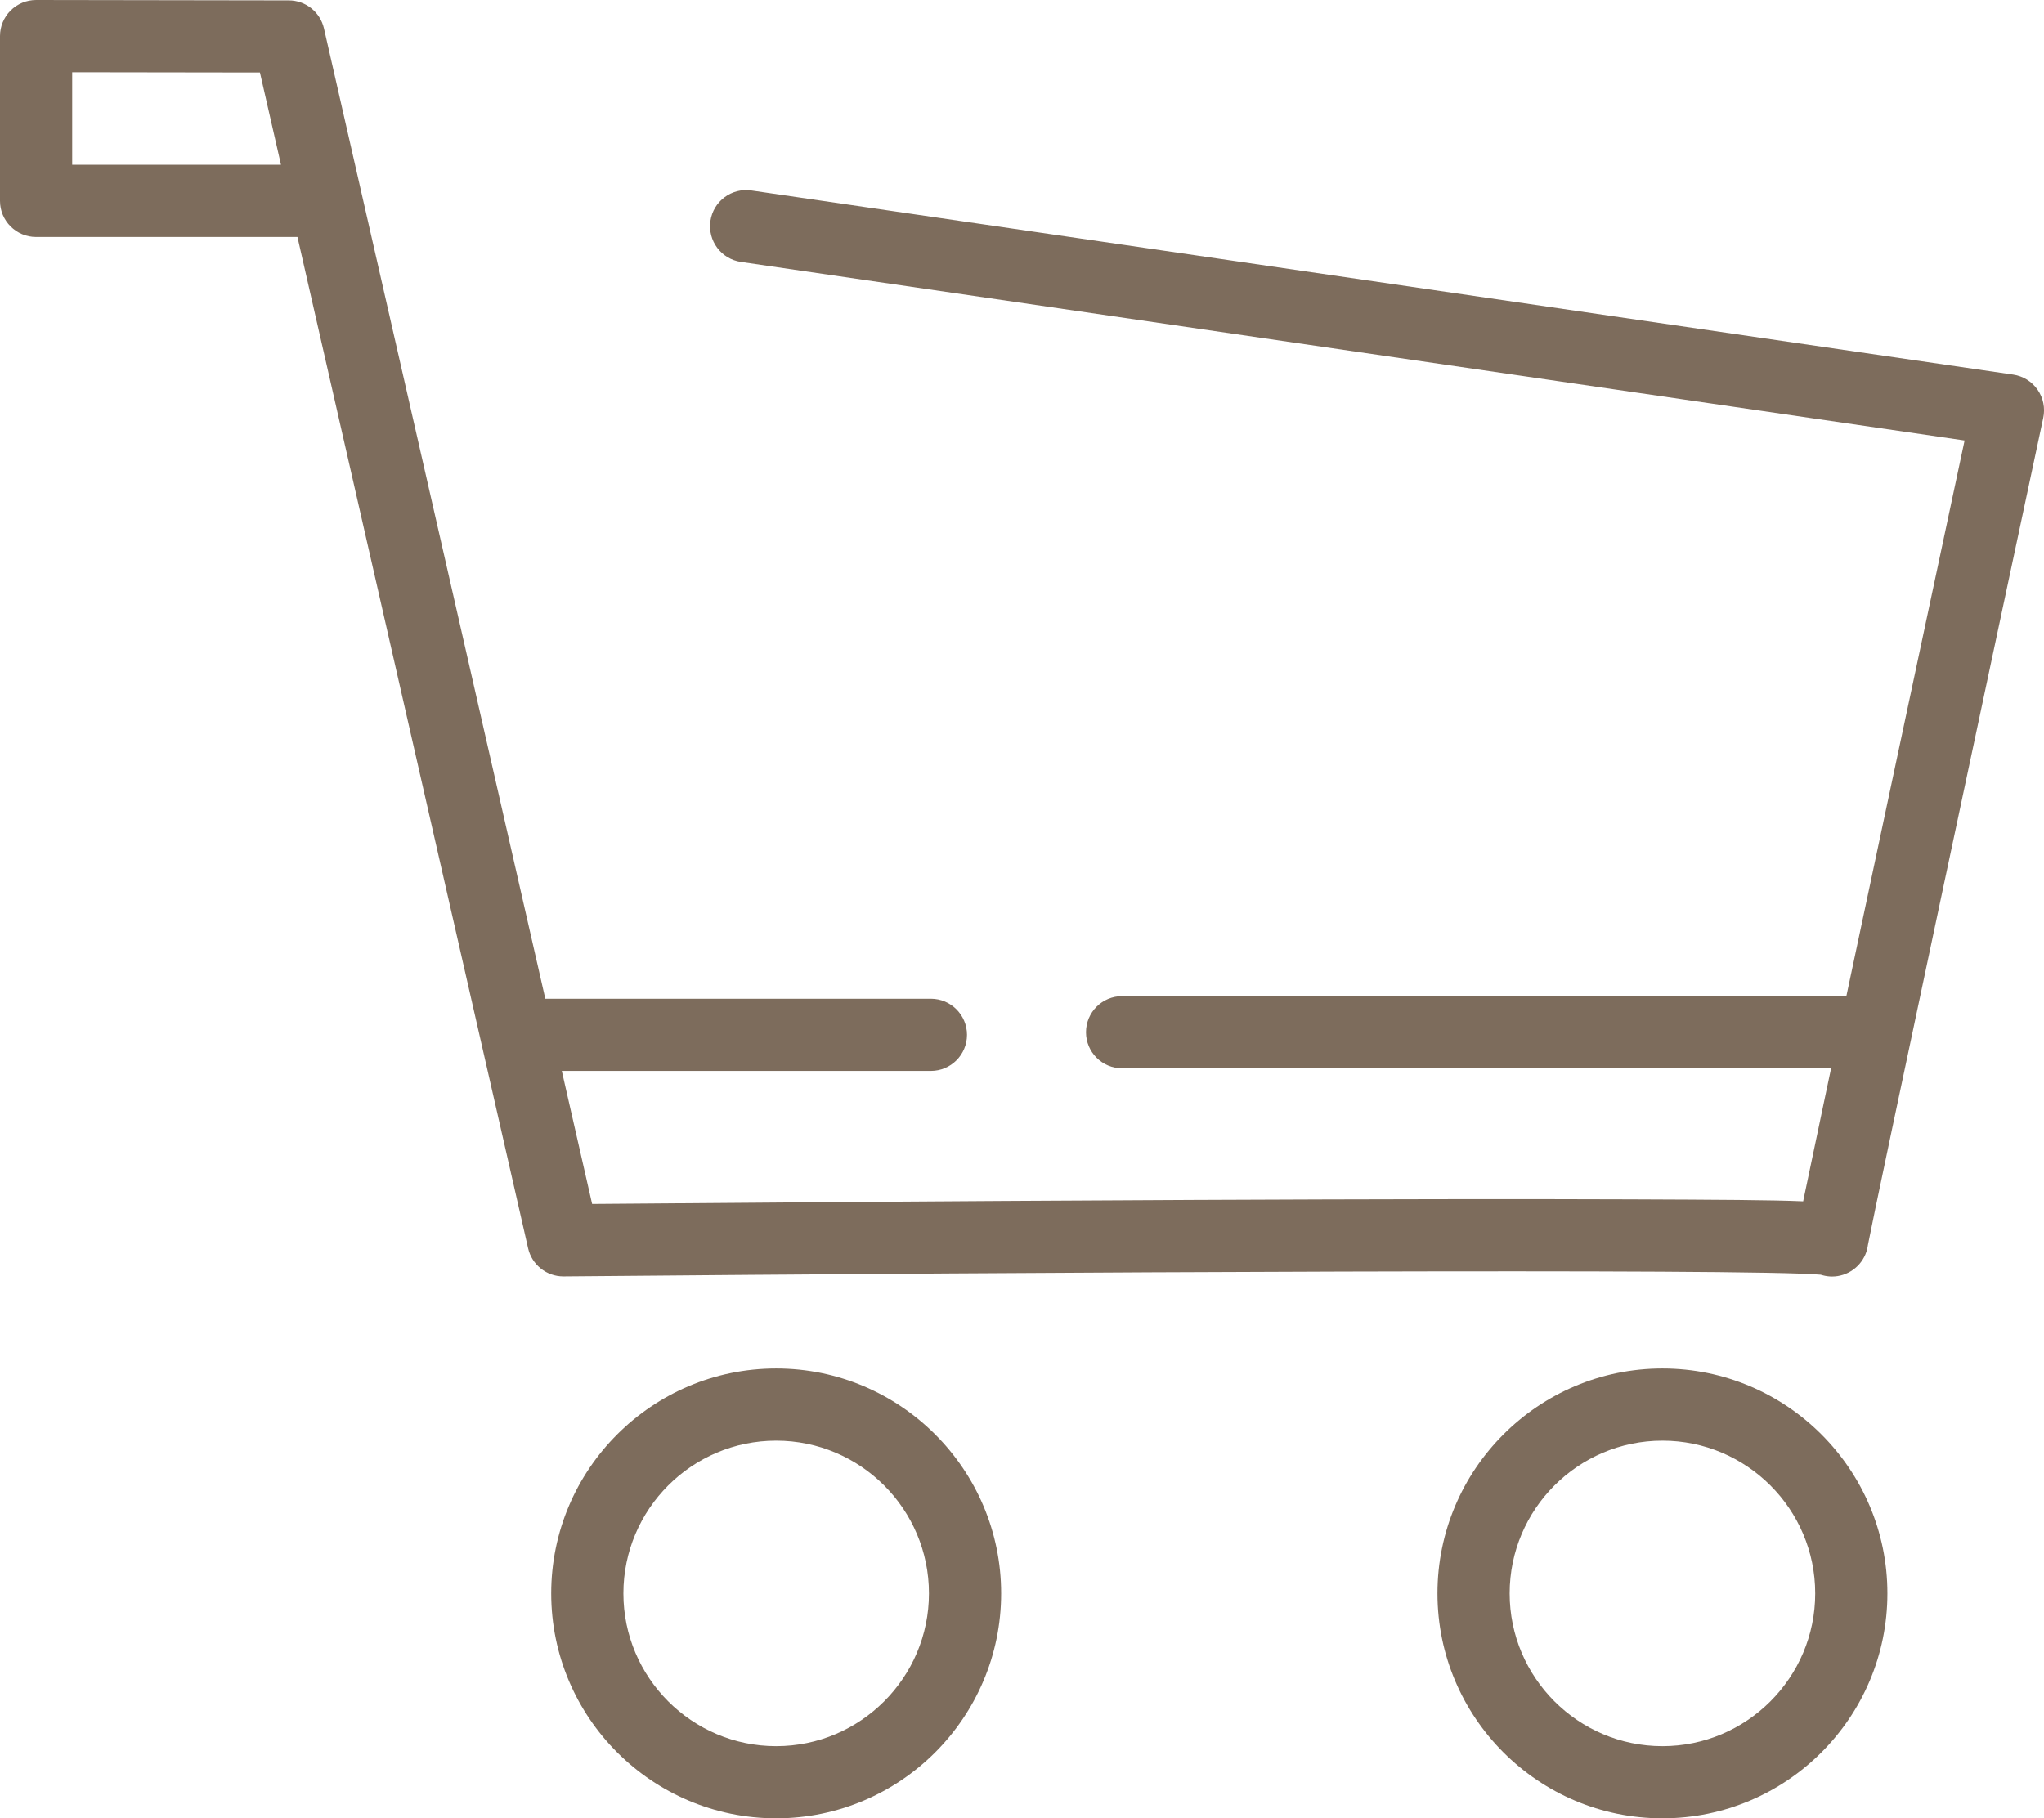
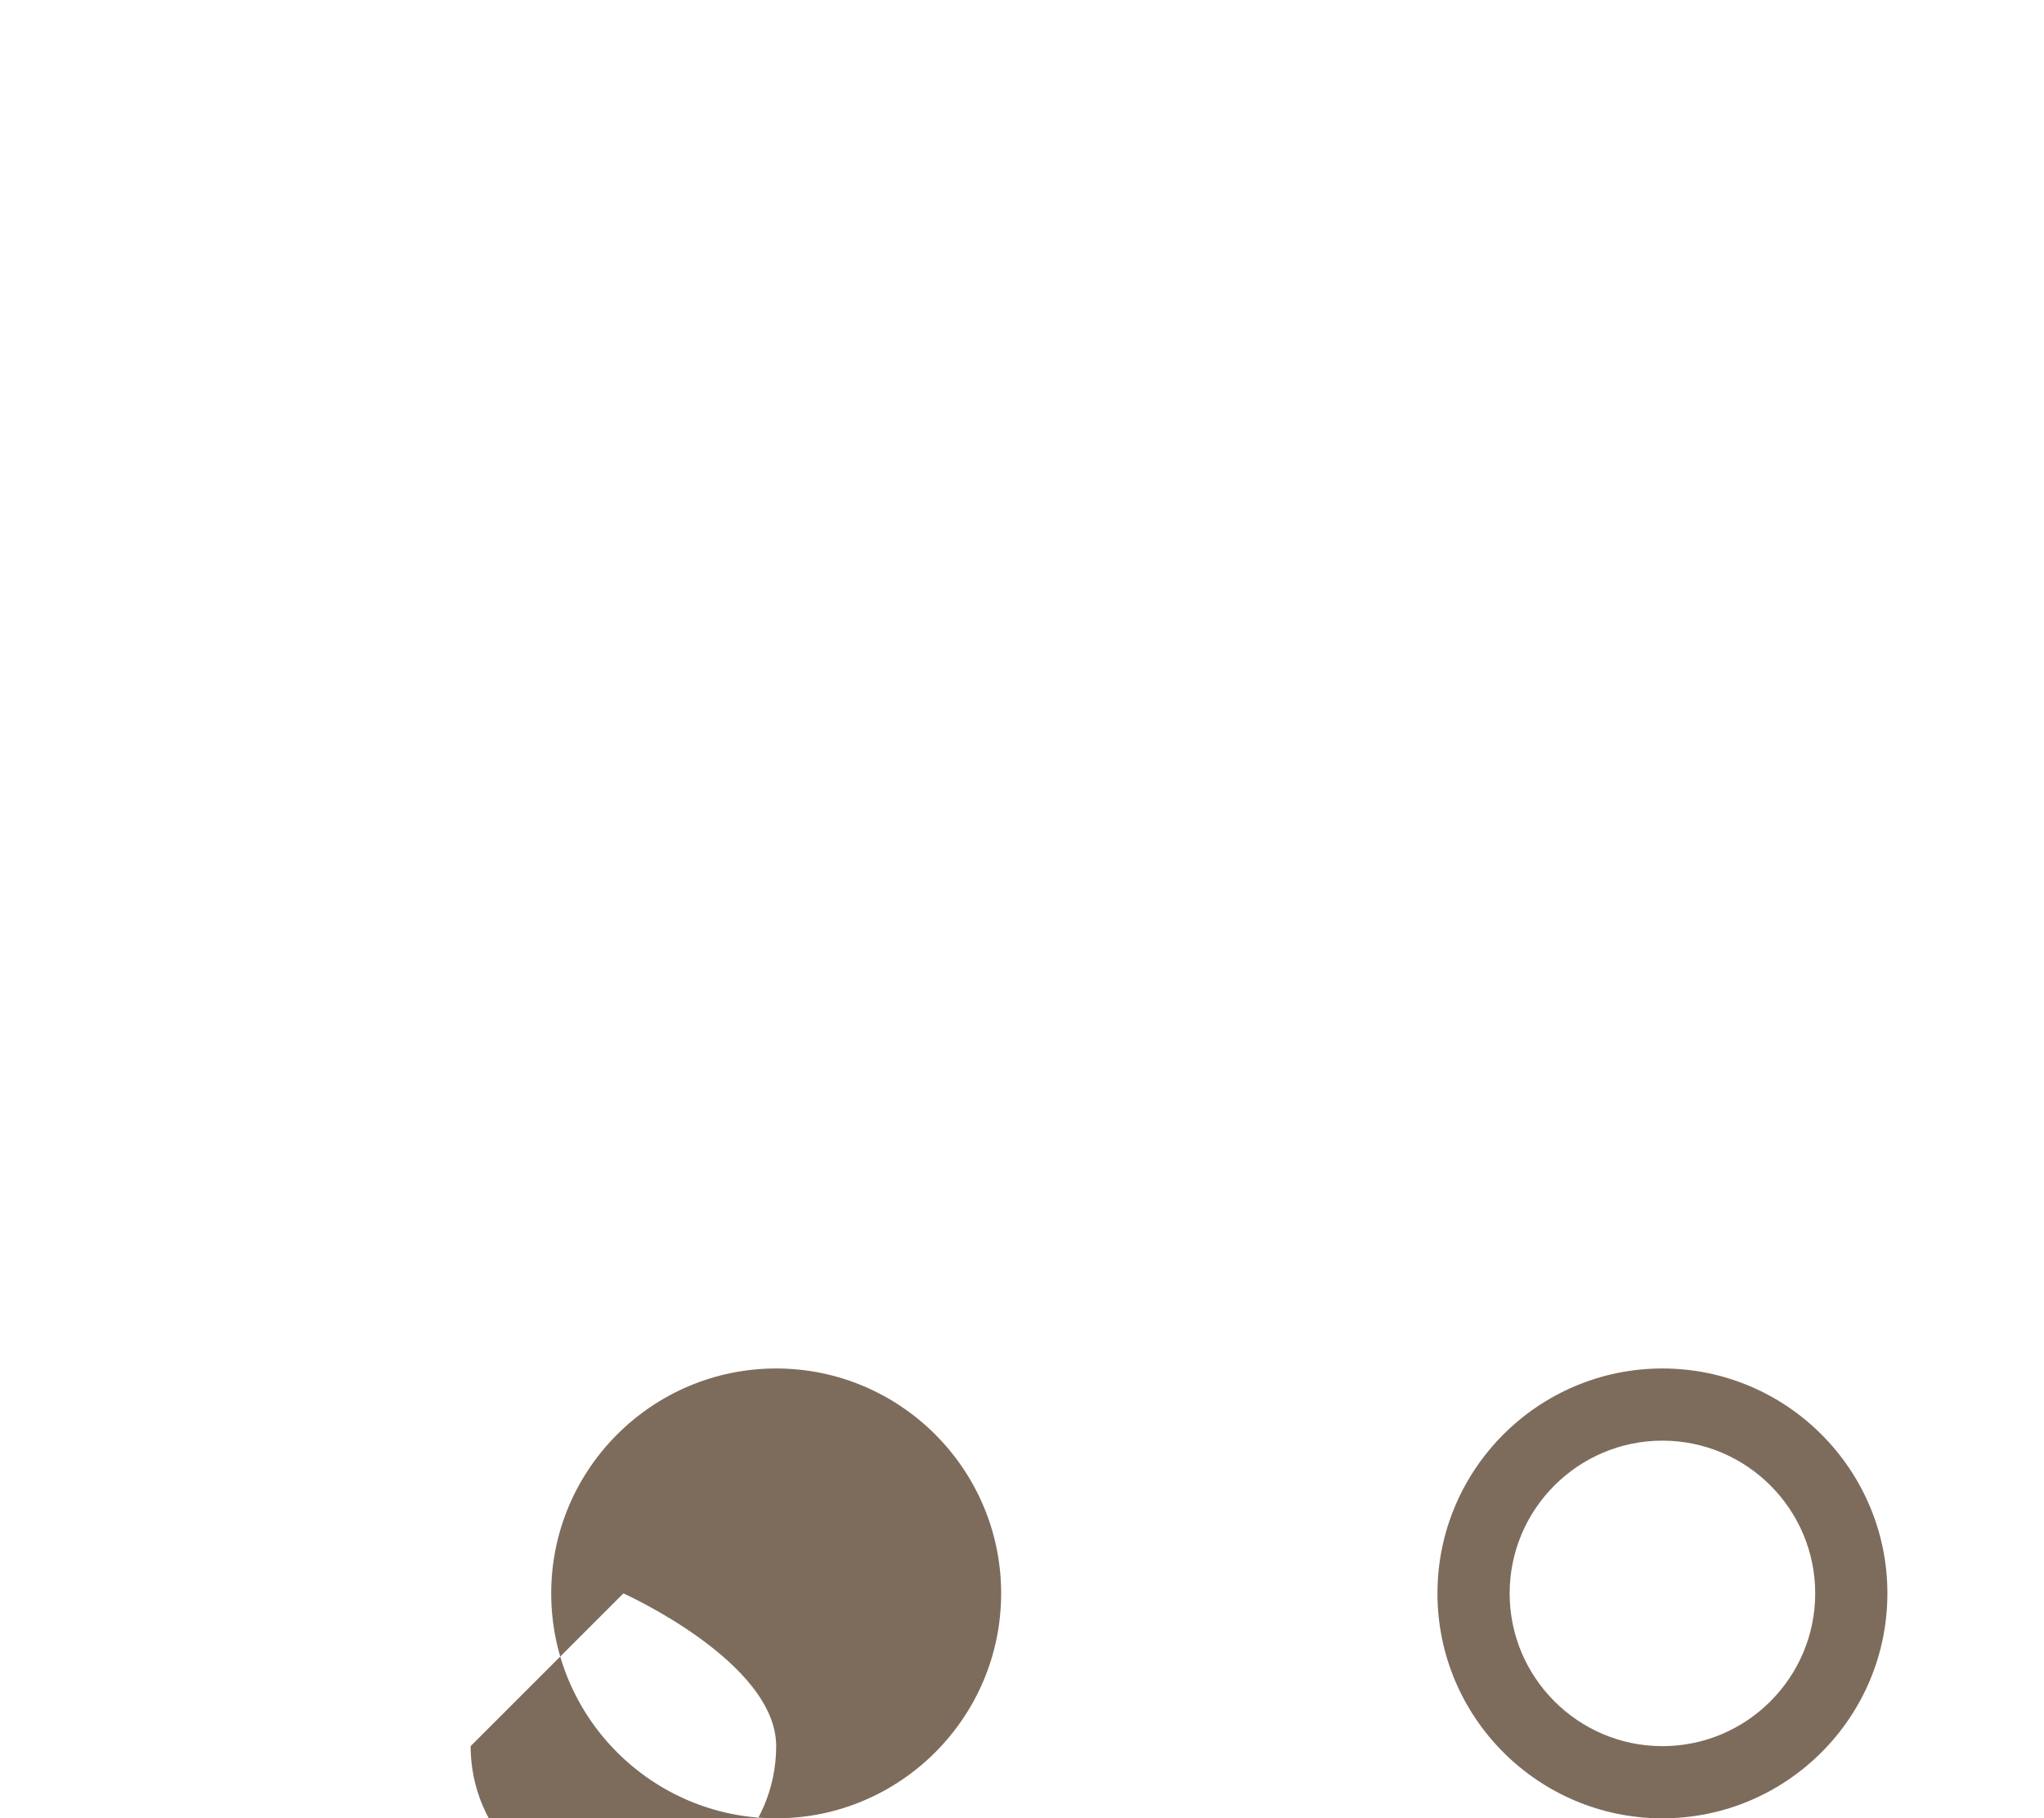
<svg xmlns="http://www.w3.org/2000/svg" id="_イヤー_1" viewBox="0 0 673.89 599.61">
  <defs>
    <style>.cls-1{fill:#7d6c5c;}</style>
  </defs>
-   <path class="cls-1" d="M330.07,525.43c0-40.9-33.27-74.17-74.17-74.17s-74.17,33.27-74.17,74.17,33.27,74.17,74.17,74.17,74.17-33.27,74.17-74.17Zm-124.54,0c0-27.77,22.6-50.37,50.37-50.37s50.37,22.6,50.37,50.37-22.6,50.37-50.37,50.37-50.37-22.6-50.37-50.37Z" />
+   <path class="cls-1" d="M330.07,525.43c0-40.9-33.27-74.17-74.17-74.17s-74.17,33.27-74.17,74.17,33.27,74.17,74.17,74.17,74.17-33.27,74.17-74.17Zm-124.54,0s50.37,22.6,50.37,50.37-22.6,50.37-50.37,50.37-50.37-22.6-50.37-50.37Z" />
  <path class="cls-1" d="M622.26,525.43c0-40.9-33.27-74.17-74.17-74.17s-74.17,33.27-74.17,74.17,33.27,74.17,74.17,74.17,74.17-33.27,74.17-74.17Zm-124.54,0c0-27.77,22.6-50.37,50.37-50.37s50.37,22.6,50.37,50.37-22.6,50.37-50.37,50.37-50.37-22.6-50.37-50.37Z" />
-   <path class="cls-1" d="M11.9,78.14H98.07l76.05,333.5c1.24,5.42,6.06,9.26,11.6,9.26h.11c155.65-1.4,391.19-2.67,414.44-.56,.2,.06,.42,.13,.63,.18,1.04,.28,2.08,.42,3.11,.42,5.02,0,9.67-3.21,11.33-8.18,.26-.79,.43-1.59,.53-2.39,2.28-12.19,42.32-200.18,57.77-272.58,.69-3.22,.01-6.58-1.87-9.28-1.88-2.7-4.8-4.51-8.05-4.98L247.71,62.81c-6.51-.95-12.55,3.56-13.49,10.06-.95,6.5,3.55,12.55,10.06,13.5l403.43,58.88c-4.86,22.78-15.69,73.59-26.49,124.4-4.3,20.21-8.58,40.38-12.49,58.83h-238.78c-6.57,0-11.9,5.33-11.9,11.9s5.33,11.9,11.9,11.9h233.75c-.84,3.97-1.65,7.83-2.42,11.47-2.71,12.85-4.96,23.56-6.52,31.06-.09,.45-.18,.89-.27,1.33-10.56-.45-27.82-.53-56.88-.65-34.84-.14-83.21-.08-143.77,.19-84.91,.39-170.51,1.09-198.62,1.33l-10-43.87h121.69c6.57,0,11.9-5.33,11.9-11.9s-5.33-11.9-11.9-11.9h-126.96c-.05,0-.1,.02-.16,.02L106.81,9.38C105.57,3.98,100.77,.13,95.22,.13L11.92,0h-.02C8.75,0,5.72,1.25,3.49,3.48,1.26,5.71,0,8.74,0,11.9v54.34c0,6.57,5.33,11.9,11.9,11.9ZM23.8,23.82l61.9,.09,6.94,30.42H23.8V23.82Z" />
</svg>